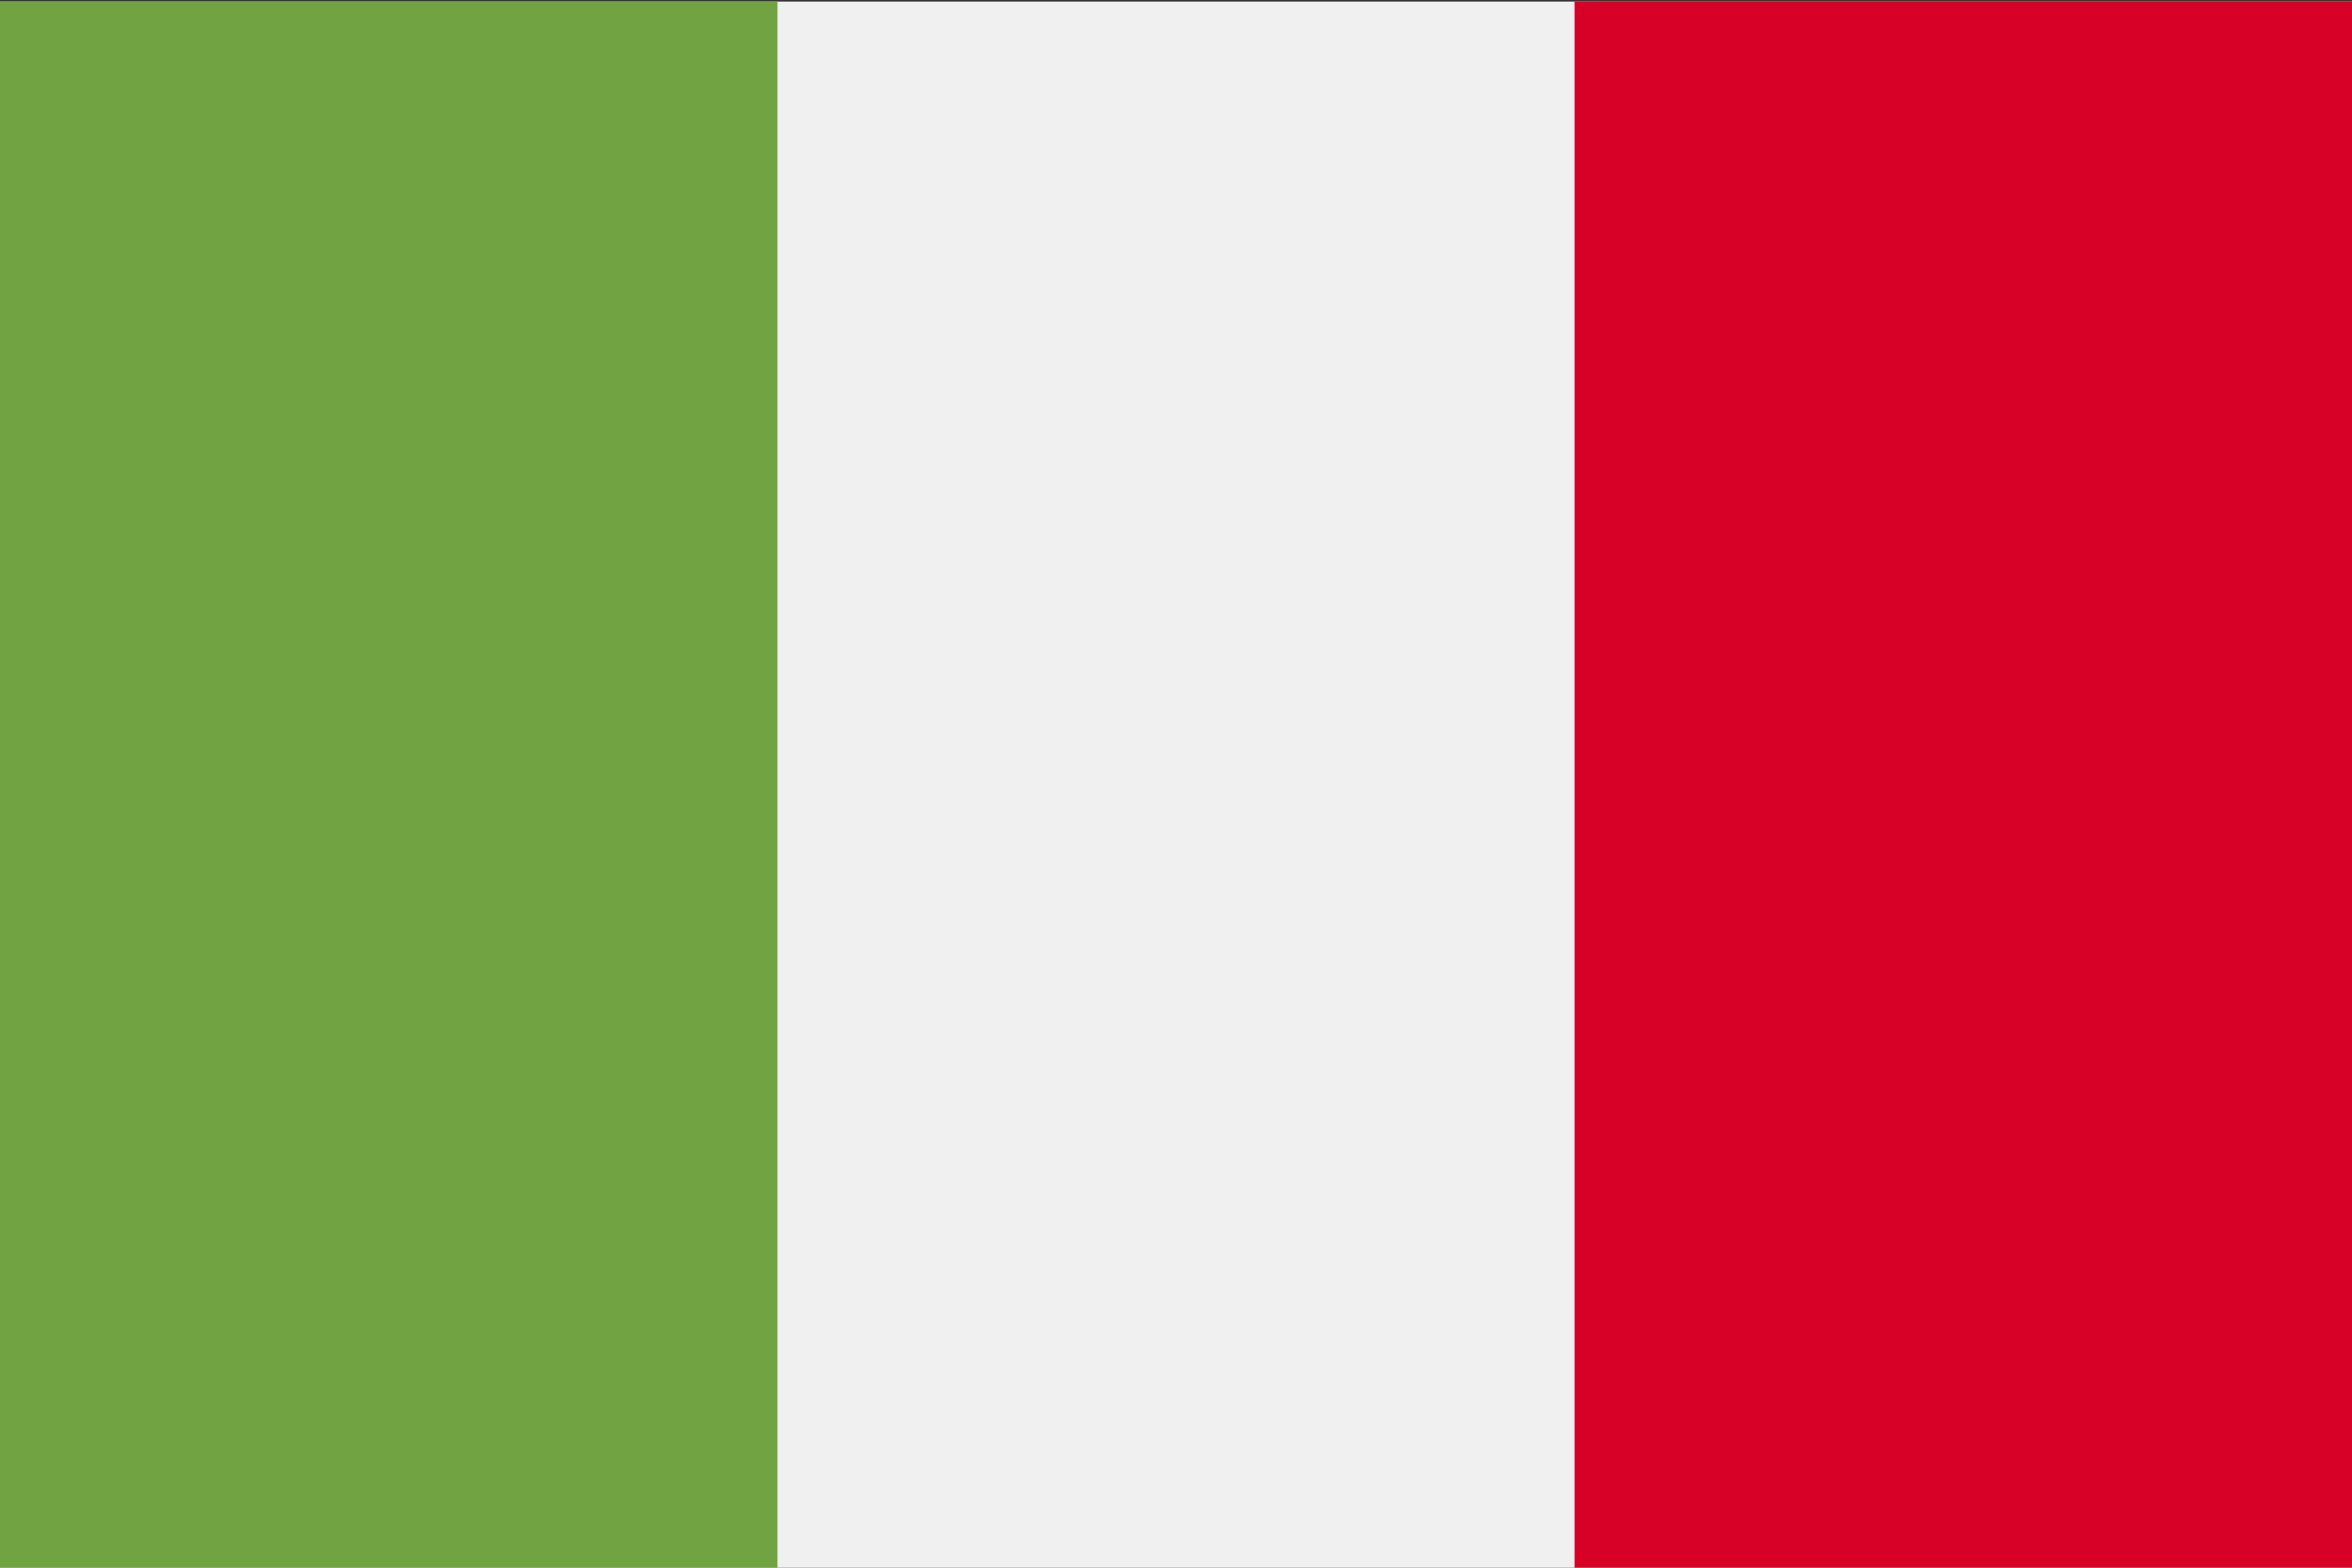
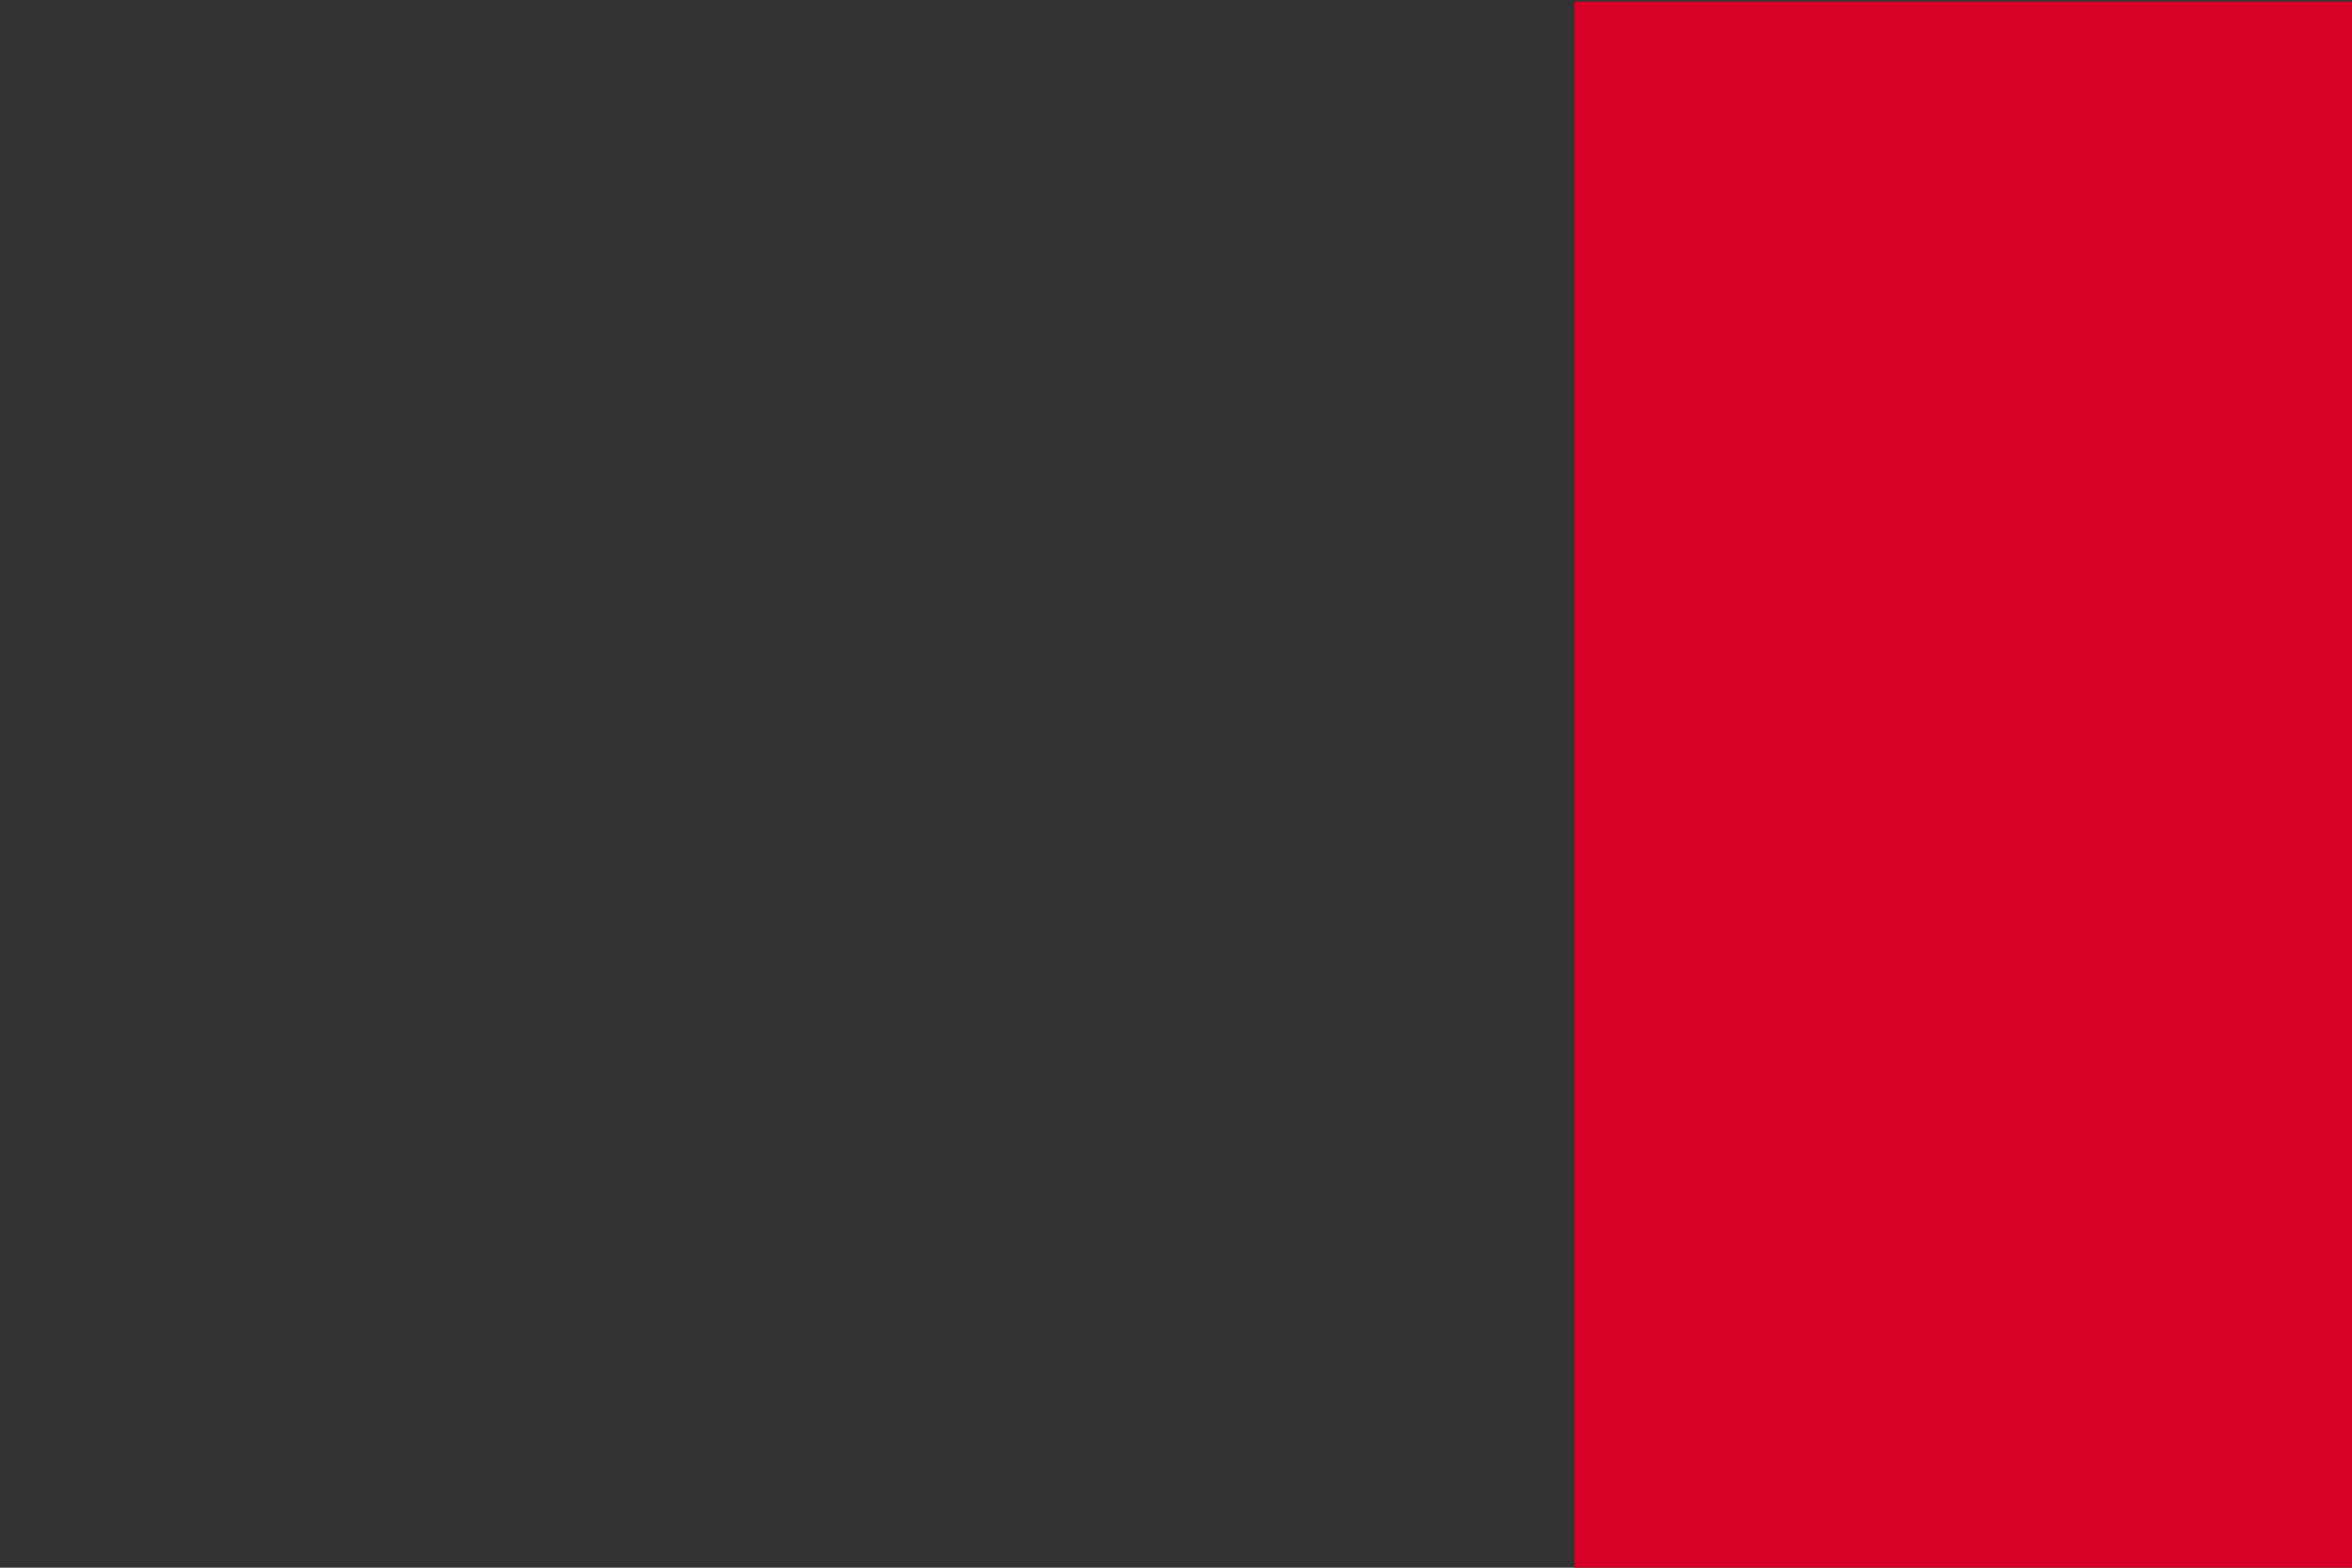
<svg xmlns="http://www.w3.org/2000/svg" width="60" height="40">
  <rect width="100%" height="100%" fill="#333333" stroke="none" />
  <g fill="none">
-     <path fill="#F0F0F0" d="M0 40h60V.04H0z" />
-     <path fill="#71A343" d="M0 40h19.833V.04H0z" />
    <path fill="#D70027" d="M40.167 40H60V.04H40.167z" />
  </g>
</svg>